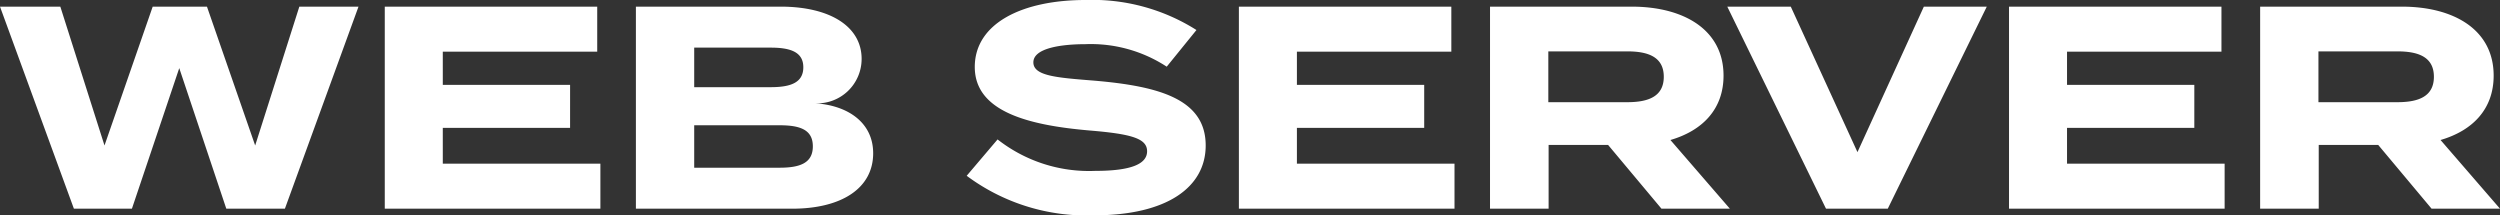
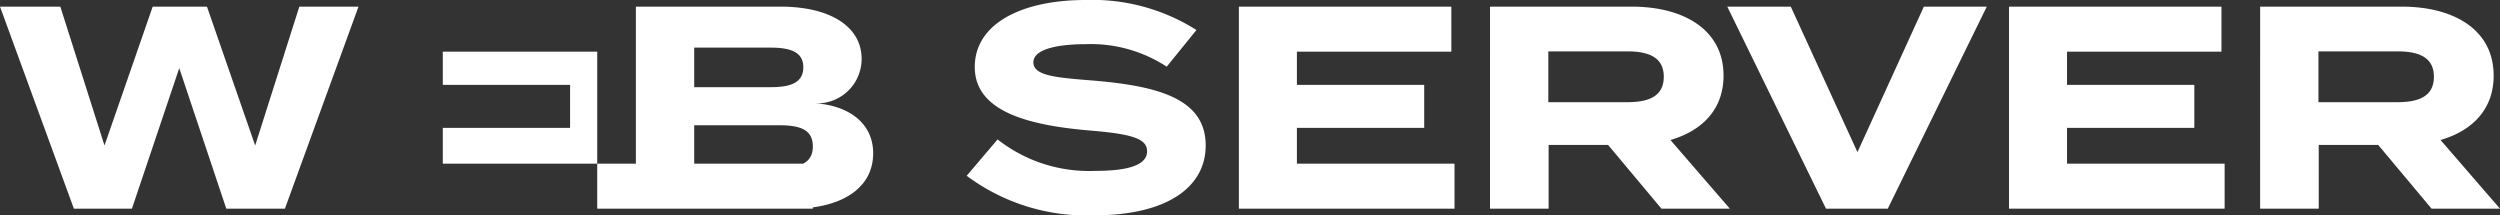
<svg xmlns="http://www.w3.org/2000/svg" width="173.22" height="14.92" viewBox="0 0 173.22 14.92">
  <rect x="0" y="0" width="173.22" height="14.92" fill="#333333" stroke="none" />
  <defs>
    <style>
      .cls-1 {
        fill: #fff;
      }
    </style>
  </defs>
-   <path id="graphic-web-header-text-dark" class="cls-1" d="M361.95,5l-3.06,9.62L355.55,5h-3.76l-3.34,9.62L345.39,5h-4.18l5.12,14h4.02l3.28-9.74L356.89,19h4.06l5.1-14Zm9.94,10.88V13.4h8.82V10.42h-8.82V8.12h10.7V5H367.87V19h14.94V15.88Zm25.82-4.18a3.079,3.079,0,0,0,3.2-3.08c0-2.24-2.18-3.62-5.62-3.62H385.27V19h10.82c3.44,0,5.62-1.42,5.62-3.84C401.71,13,399.91,11.84,397.71,11.7Zm-8.4-3.86h5.3c1.36,0,2.26.3,2.26,1.36,0,1.08-.9,1.38-2.26,1.38h-5.3Zm5.92,8.32h-5.92V13.22h5.92c1.44,0,2.3.32,2.3,1.46S396.67,16.16,395.23,16.16Zm21.7-6.04c-2.5-.2-4.12-.32-4.12-1.26,0-1,1.98-1.26,3.62-1.26a9.611,9.611,0,0,1,5.62,1.56l2.06-2.54a13.477,13.477,0,0,0-7.68-2.08c-4.44,0-7.68,1.64-7.68,4.64,0,3.12,3.78,4.04,7.94,4.4,2.88.24,4,.54,4,1.44,0,.92-1.2,1.36-3.6,1.36a10.267,10.267,0,0,1-6.76-2.18l-2.14,2.52a13.9,13.9,0,0,0,8.82,2.74c5.08,0,7.74-1.96,7.74-4.84C424.75,11.4,421.51,10.5,416.93,10.12Zm14.14,5.76V13.4h8.82V10.42h-8.82V8.12h10.7V5H427.05V19h14.94V15.88Zm30,3.12-4.12-4.76c2.2-.64,3.68-2.12,3.68-4.46,0-3.2-2.78-4.78-6.36-4.78h-9.82V19h4.06V14.58h4.12l3.7,4.42Zm-12.58-7.38V8.1h5.48c1.46,0,2.52.4,2.52,1.76s-1.06,1.76-2.52,1.76ZM460.89,5l6.84,14h4.28l6.86-14h-4.36l-4.6,10.08L465.29,5Zm23.54,10.88V13.4h8.82V10.42h-8.82V8.12h10.7V5H480.41V19h14.94V15.88Zm30,3.12-4.12-4.76c2.2-.64,3.68-2.12,3.68-4.46,0-3.2-2.78-4.78-6.36-4.78h-9.82V19h4.06V14.58h4.12l3.7,4.42Zm-12.58-7.38V8.1h5.48c1.46,0,2.52.4,2.52,1.76s-1.06,1.76-2.52,1.76Z" transform="translate(-341.21 -4.54)" />
+   <path id="graphic-web-header-text-dark" class="cls-1" d="M361.95,5l-3.06,9.62L355.55,5h-3.76l-3.34,9.62L345.39,5h-4.18l5.12,14h4.02l3.28-9.74L356.89,19h4.06l5.1-14Zm9.94,10.88V13.4h8.82V10.42h-8.82V8.12h10.7V5V19h14.94V15.88Zm25.82-4.18a3.079,3.079,0,0,0,3.2-3.08c0-2.24-2.18-3.62-5.62-3.62H385.27V19h10.82c3.44,0,5.62-1.42,5.62-3.84C401.71,13,399.91,11.84,397.71,11.7Zm-8.4-3.86h5.3c1.36,0,2.26.3,2.26,1.36,0,1.08-.9,1.38-2.26,1.38h-5.3Zm5.92,8.32h-5.92V13.22h5.92c1.44,0,2.3.32,2.3,1.46S396.67,16.16,395.23,16.16Zm21.7-6.04c-2.5-.2-4.12-.32-4.12-1.26,0-1,1.98-1.26,3.62-1.26a9.611,9.611,0,0,1,5.62,1.56l2.06-2.54a13.477,13.477,0,0,0-7.68-2.08c-4.44,0-7.68,1.64-7.68,4.64,0,3.12,3.78,4.04,7.94,4.4,2.88.24,4,.54,4,1.44,0,.92-1.2,1.36-3.6,1.36a10.267,10.267,0,0,1-6.76-2.18l-2.14,2.52a13.9,13.9,0,0,0,8.82,2.74c5.08,0,7.74-1.96,7.74-4.84C424.75,11.4,421.51,10.5,416.93,10.12Zm14.14,5.76V13.4h8.82V10.42h-8.82V8.12h10.7V5H427.05V19h14.94V15.88Zm30,3.12-4.12-4.76c2.2-.64,3.68-2.12,3.68-4.46,0-3.2-2.78-4.78-6.36-4.78h-9.82V19h4.06V14.58h4.12l3.7,4.42Zm-12.58-7.38V8.1h5.48c1.46,0,2.52.4,2.52,1.76s-1.06,1.76-2.52,1.76ZM460.89,5l6.84,14h4.28l6.86-14h-4.36l-4.6,10.08L465.29,5Zm23.54,10.88V13.4h8.82V10.42h-8.82V8.12h10.7V5H480.41V19h14.94V15.88Zm30,3.12-4.12-4.76c2.2-.64,3.68-2.12,3.68-4.46,0-3.2-2.78-4.78-6.36-4.78h-9.82V19h4.06V14.58h4.12l3.7,4.42Zm-12.58-7.38V8.1h5.48c1.46,0,2.52.4,2.52,1.76s-1.06,1.76-2.52,1.76Z" transform="translate(-341.21 -4.54)" />
</svg>